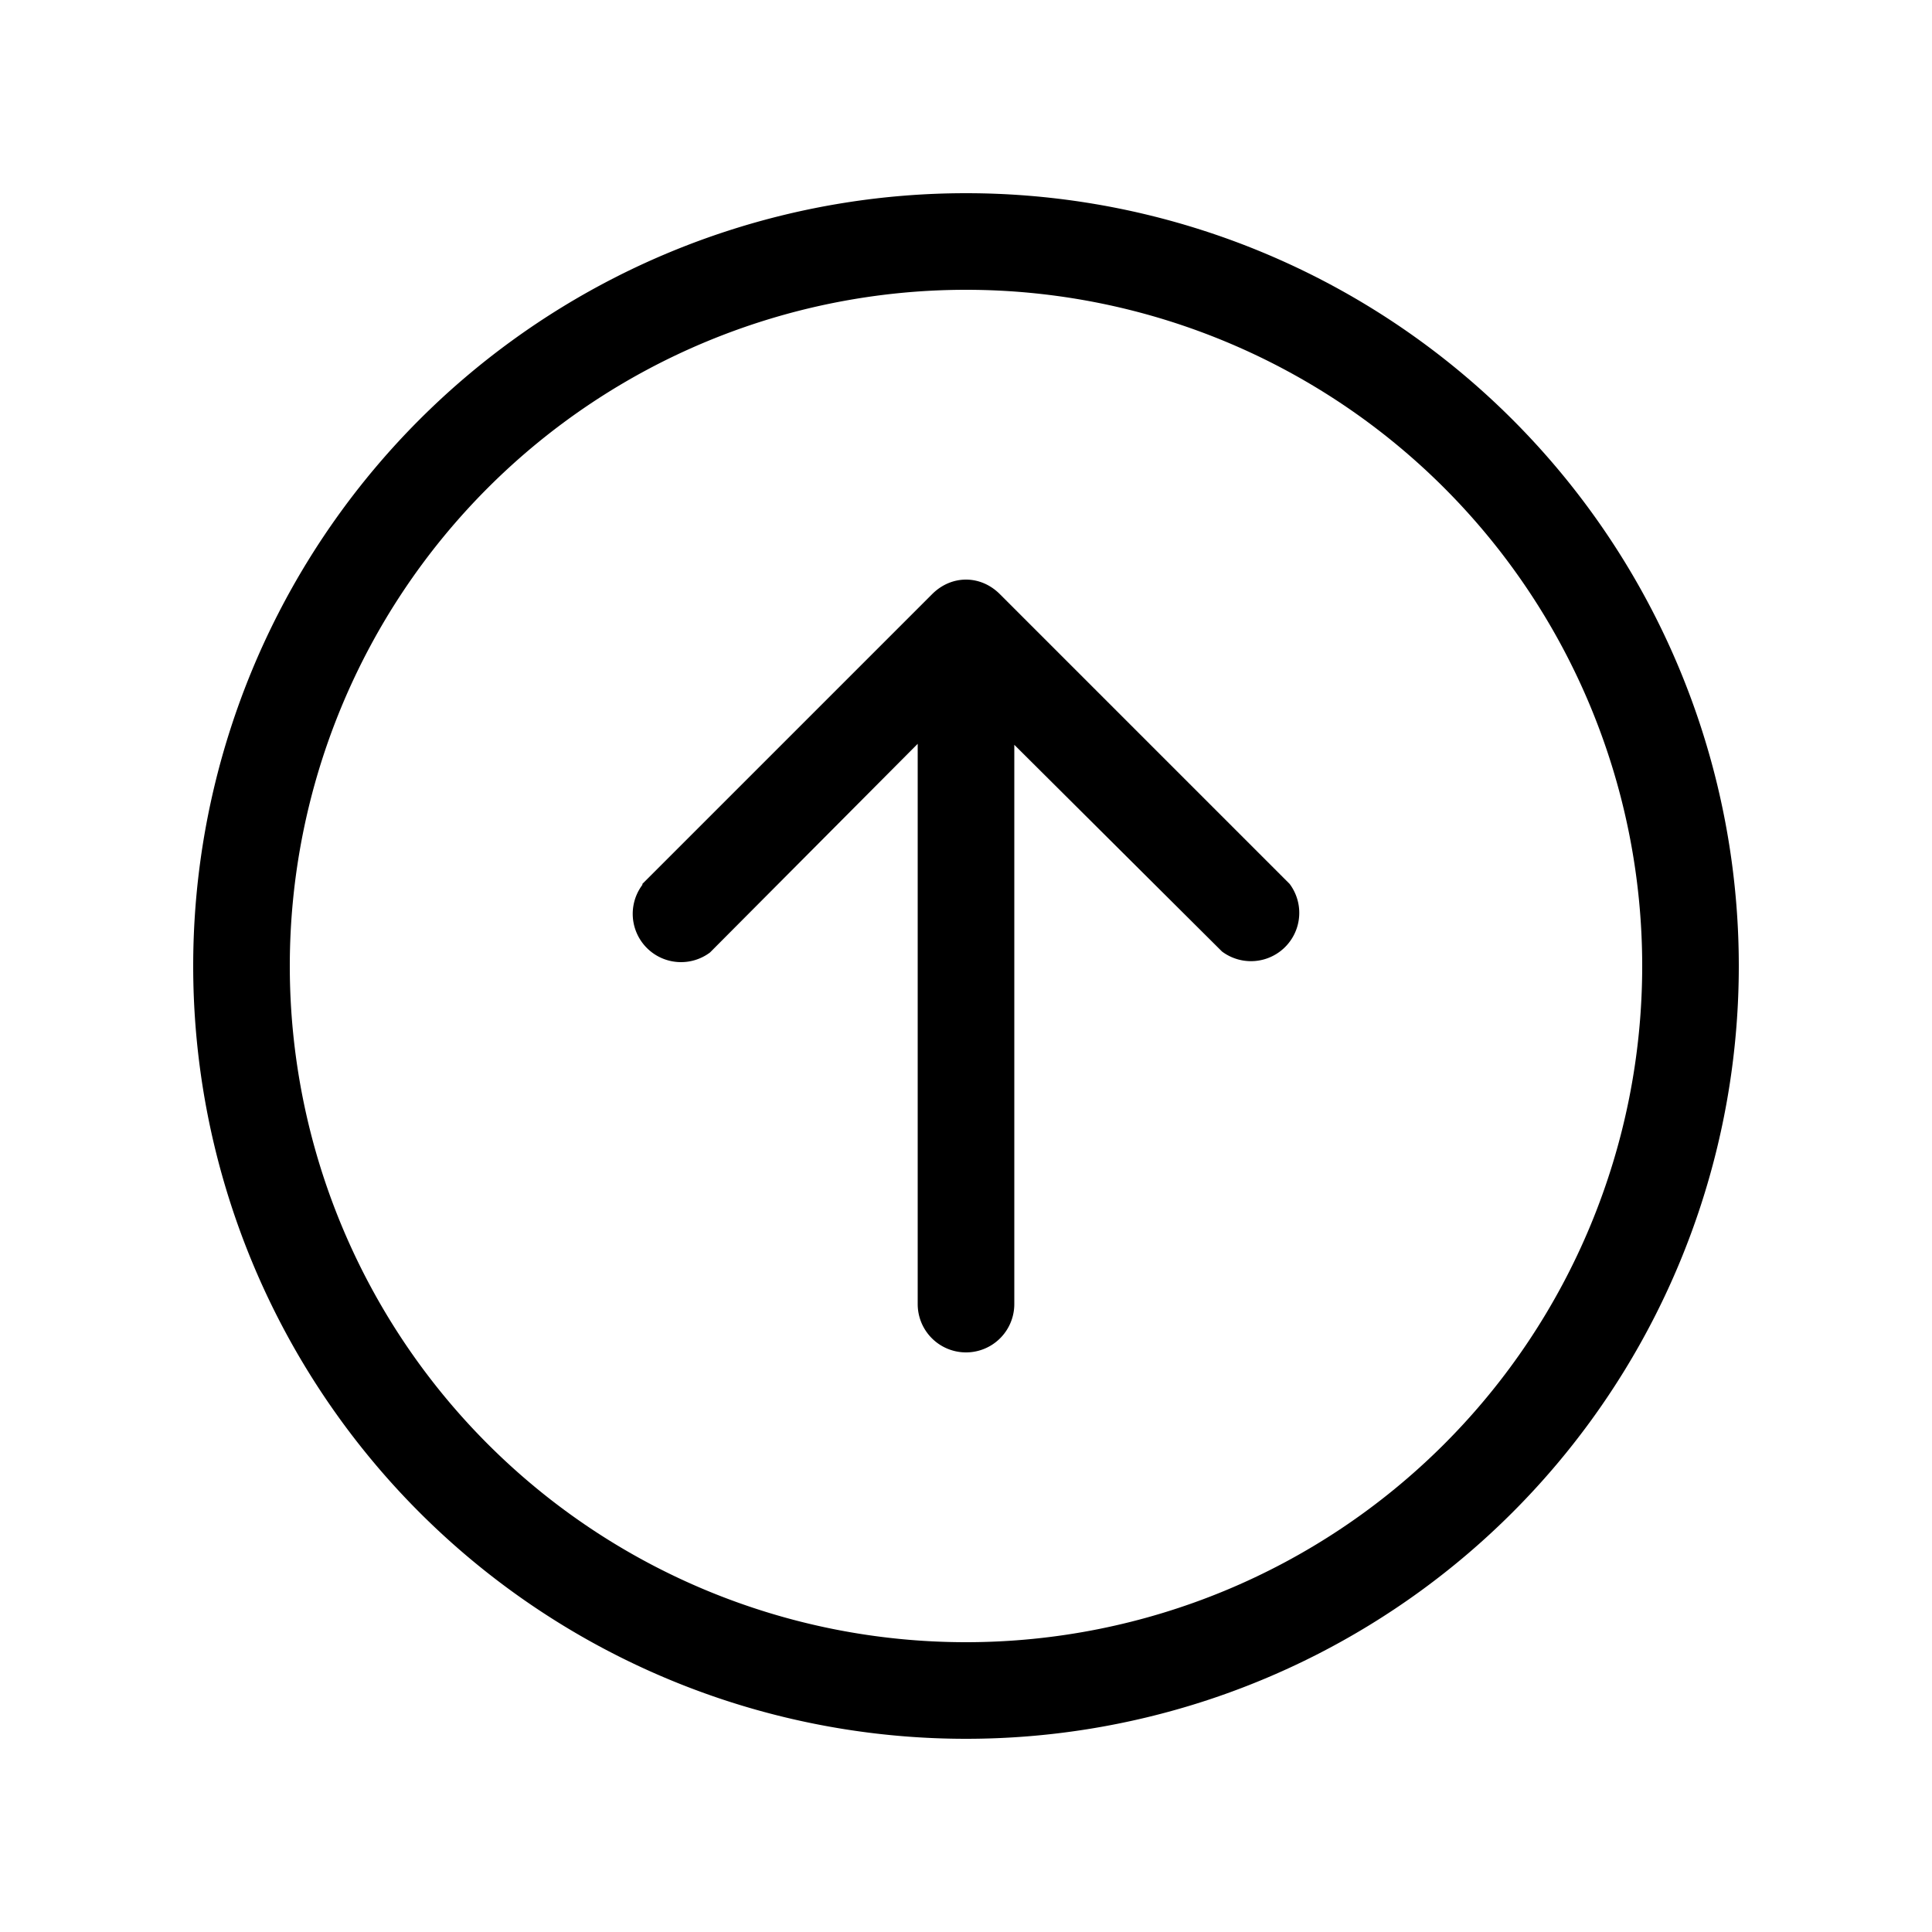
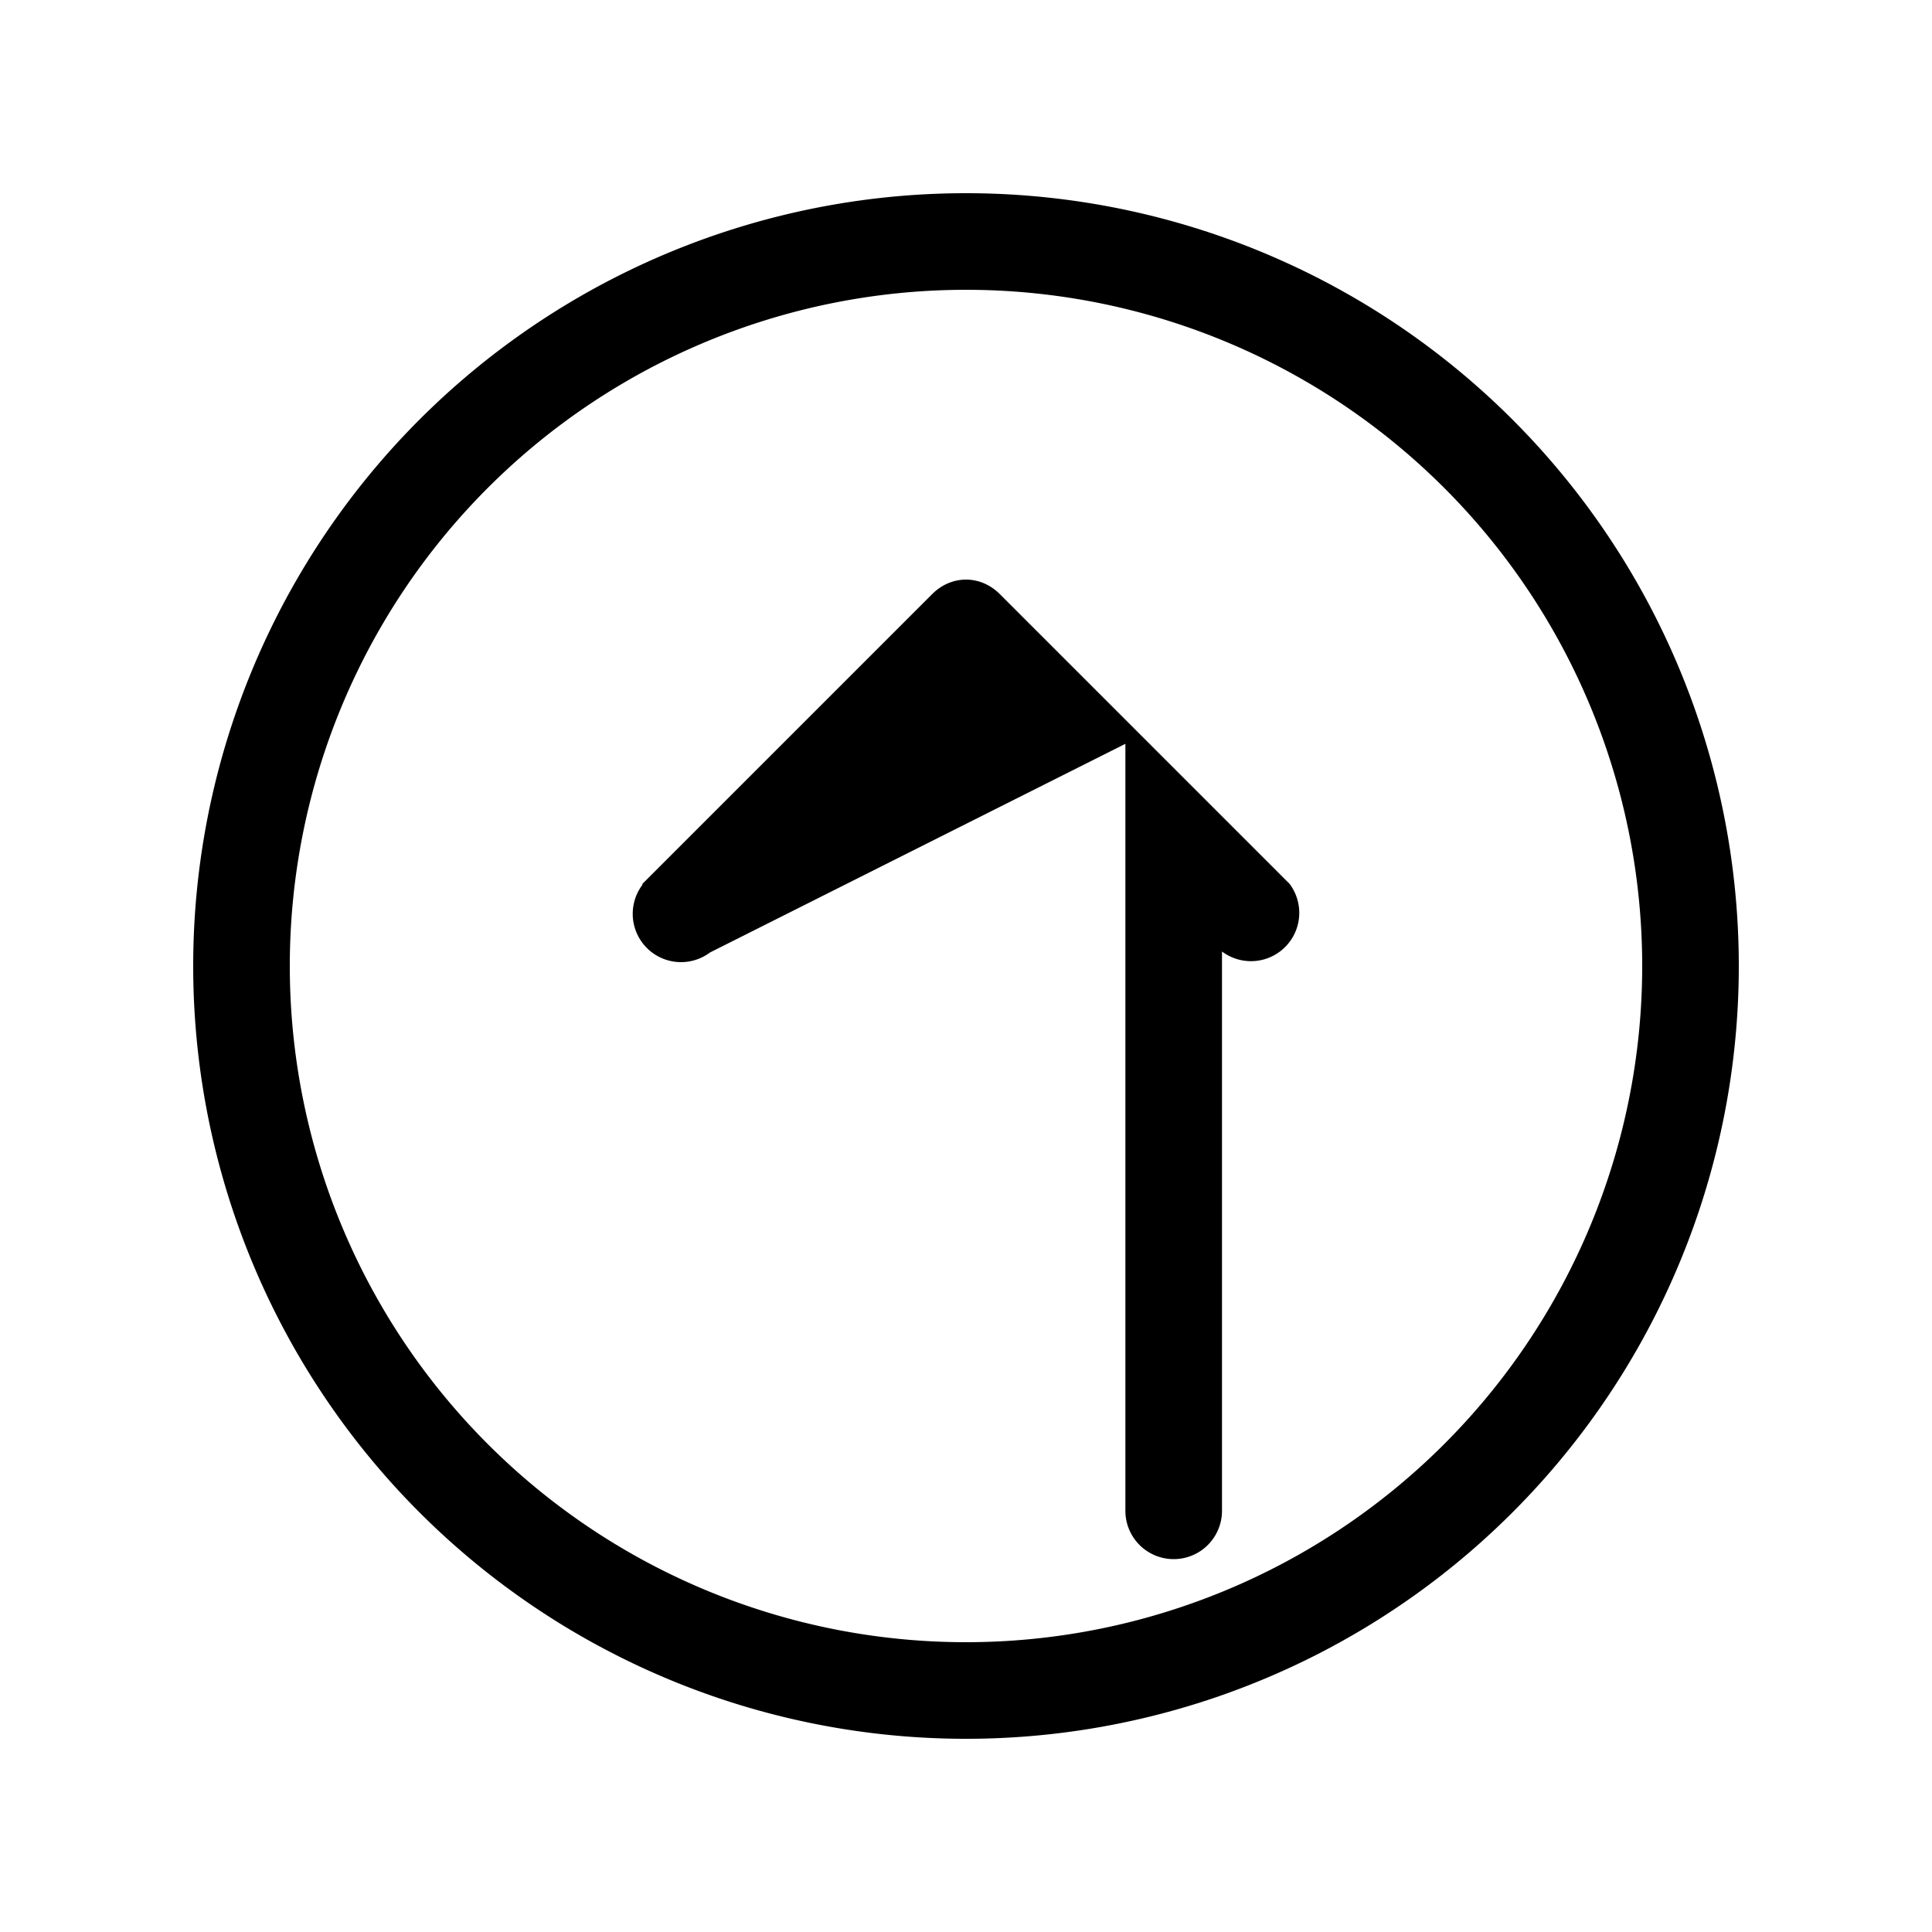
<svg xmlns="http://www.w3.org/2000/svg" width="20" height="20" viewBox="0 0 20 20">
-   <path d="m6.65 9.15 3-3c.2-.2.5-.2.7 0l3 3a.5.5 0 0 1-.7.7L10.5 7.71v5.79a.5.5 0 0 1-1 0V7.7L7.35 9.86a.5.5 0 0 1-.7-.7ZM10 2a8 8 0 1 0 0 16 8 8 0 0 0 0-16Zm-7 8a7 7 0 1 1 14 0 7 7 0 0 1-14 0Z" />
+   <path d="m6.65 9.15 3-3c.2-.2.5-.2.7 0l3 3a.5.5 0 0 1-.7.7v5.79a.5.5 0 0 1-1 0V7.7L7.35 9.86a.5.5 0 0 1-.7-.7ZM10 2a8 8 0 1 0 0 16 8 8 0 0 0 0-16Zm-7 8a7 7 0 1 1 14 0 7 7 0 0 1-14 0Z" />
</svg>